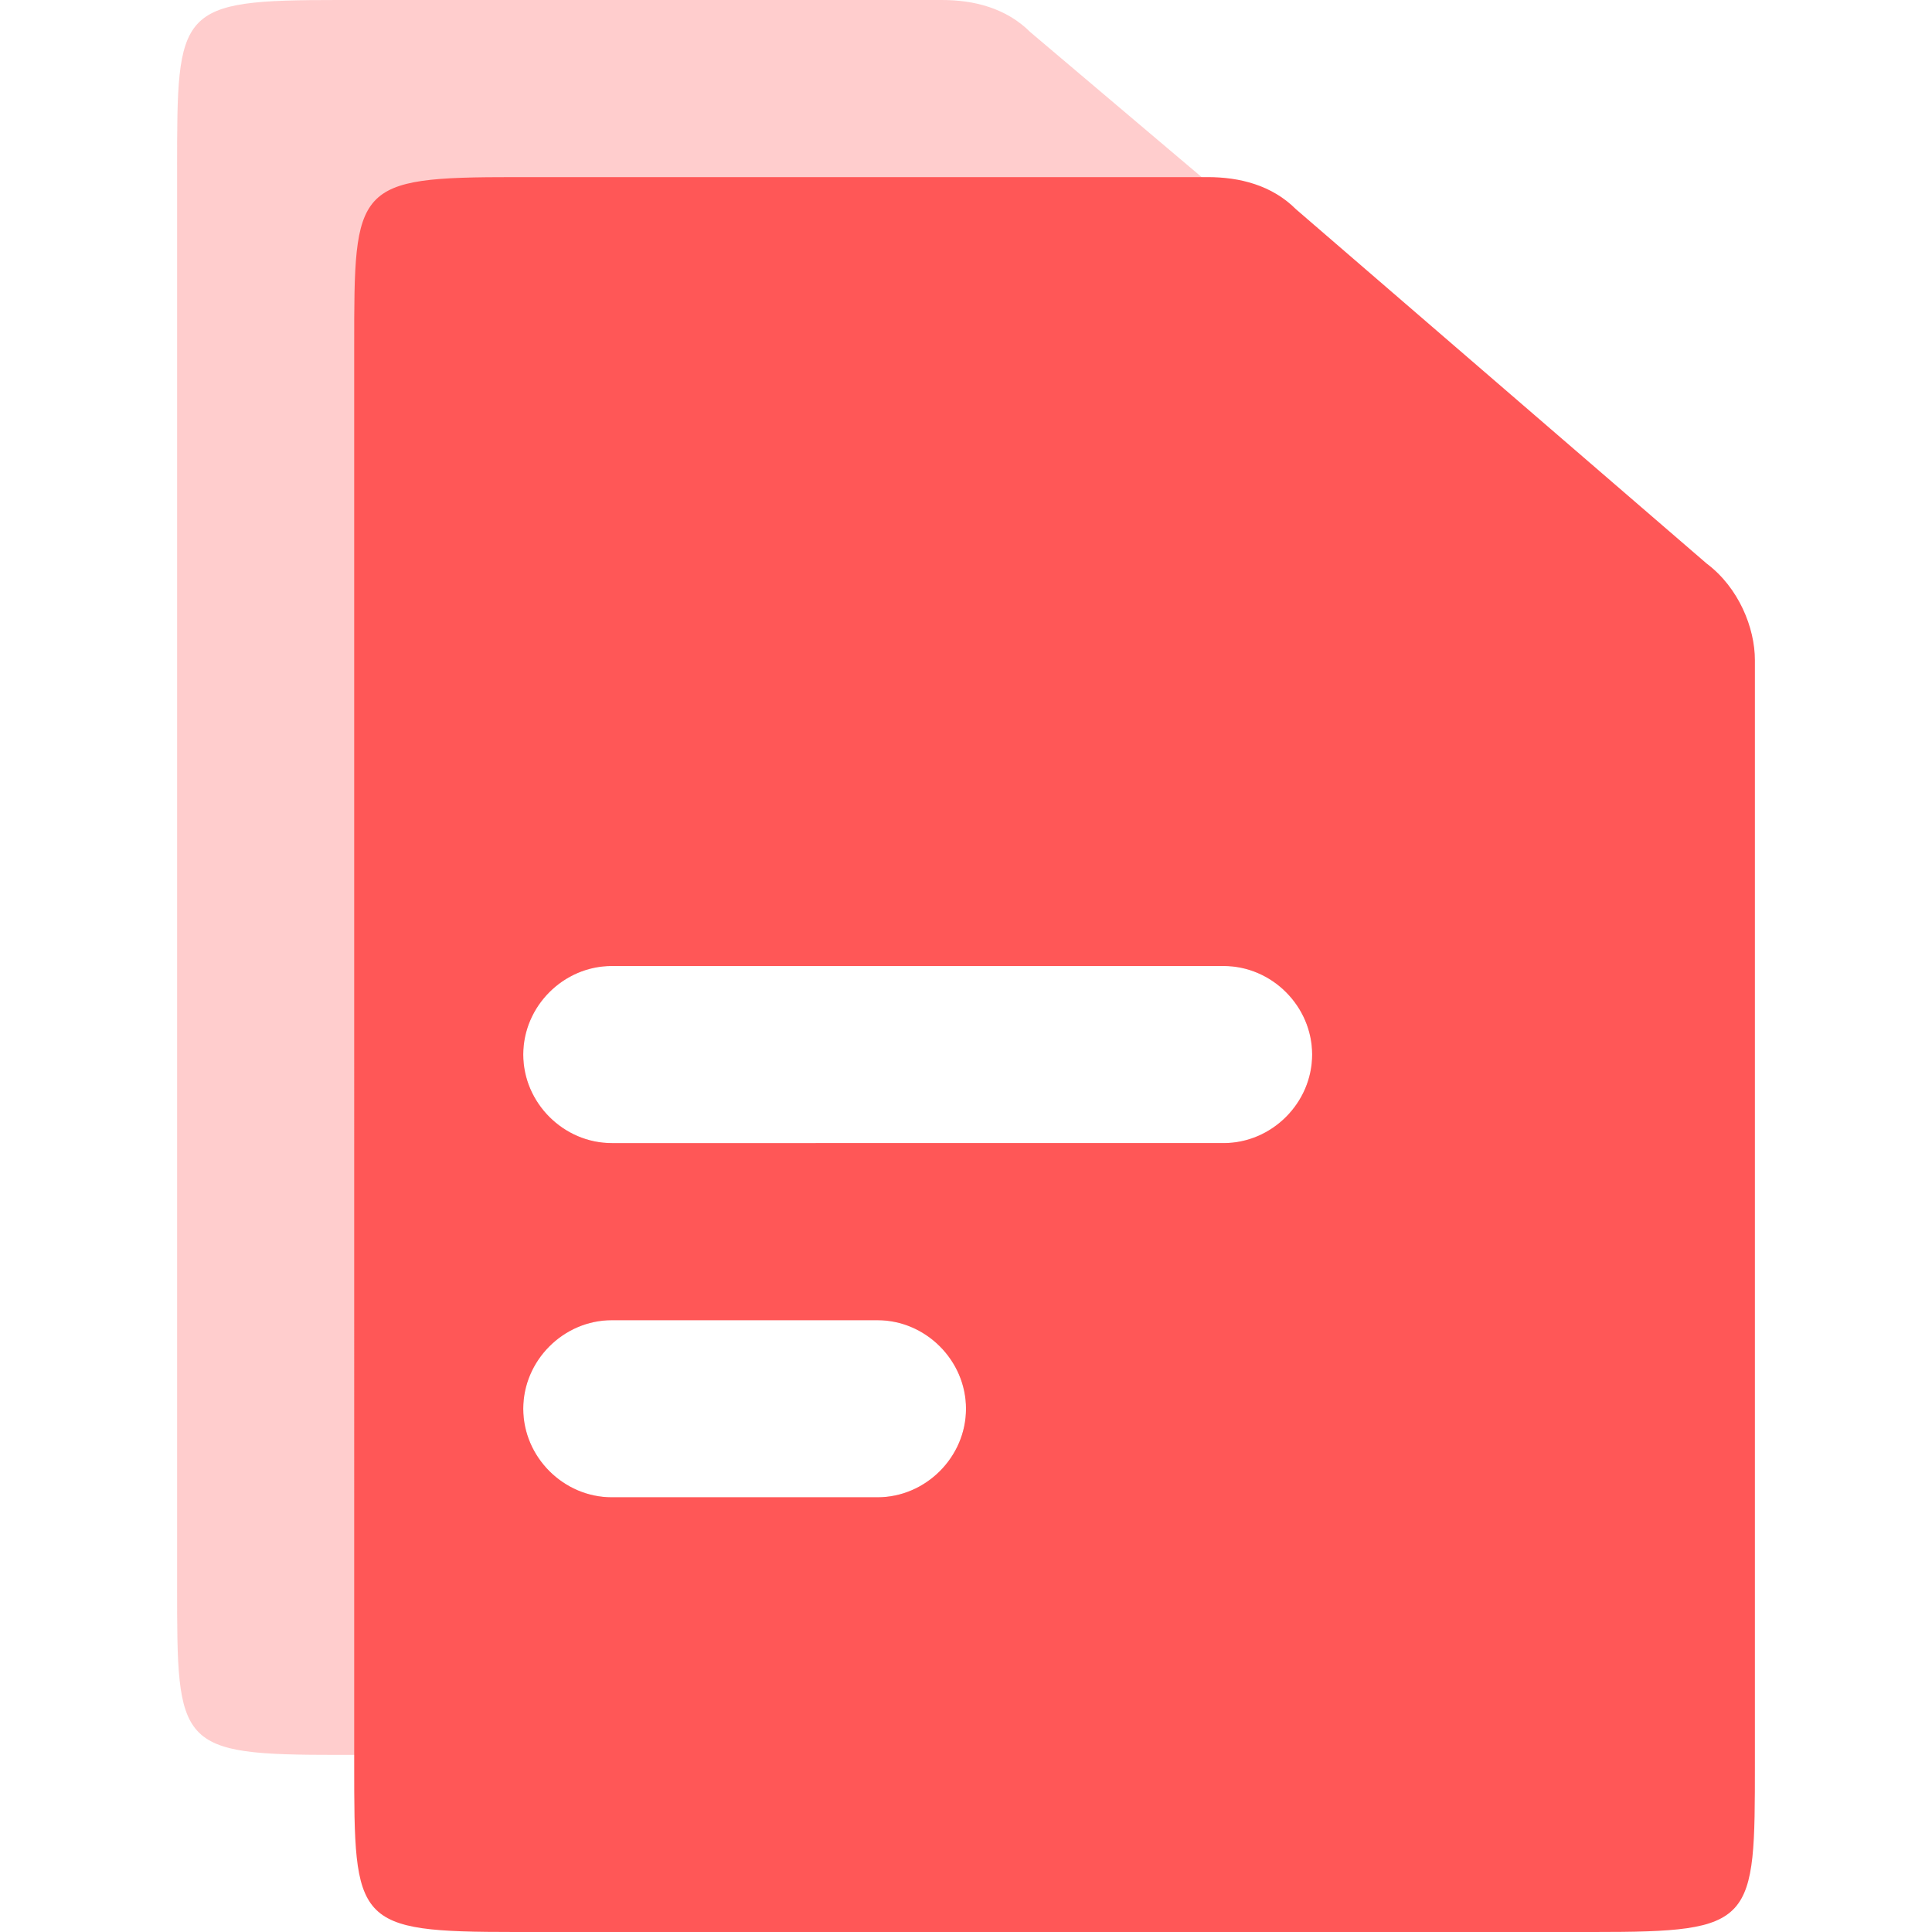
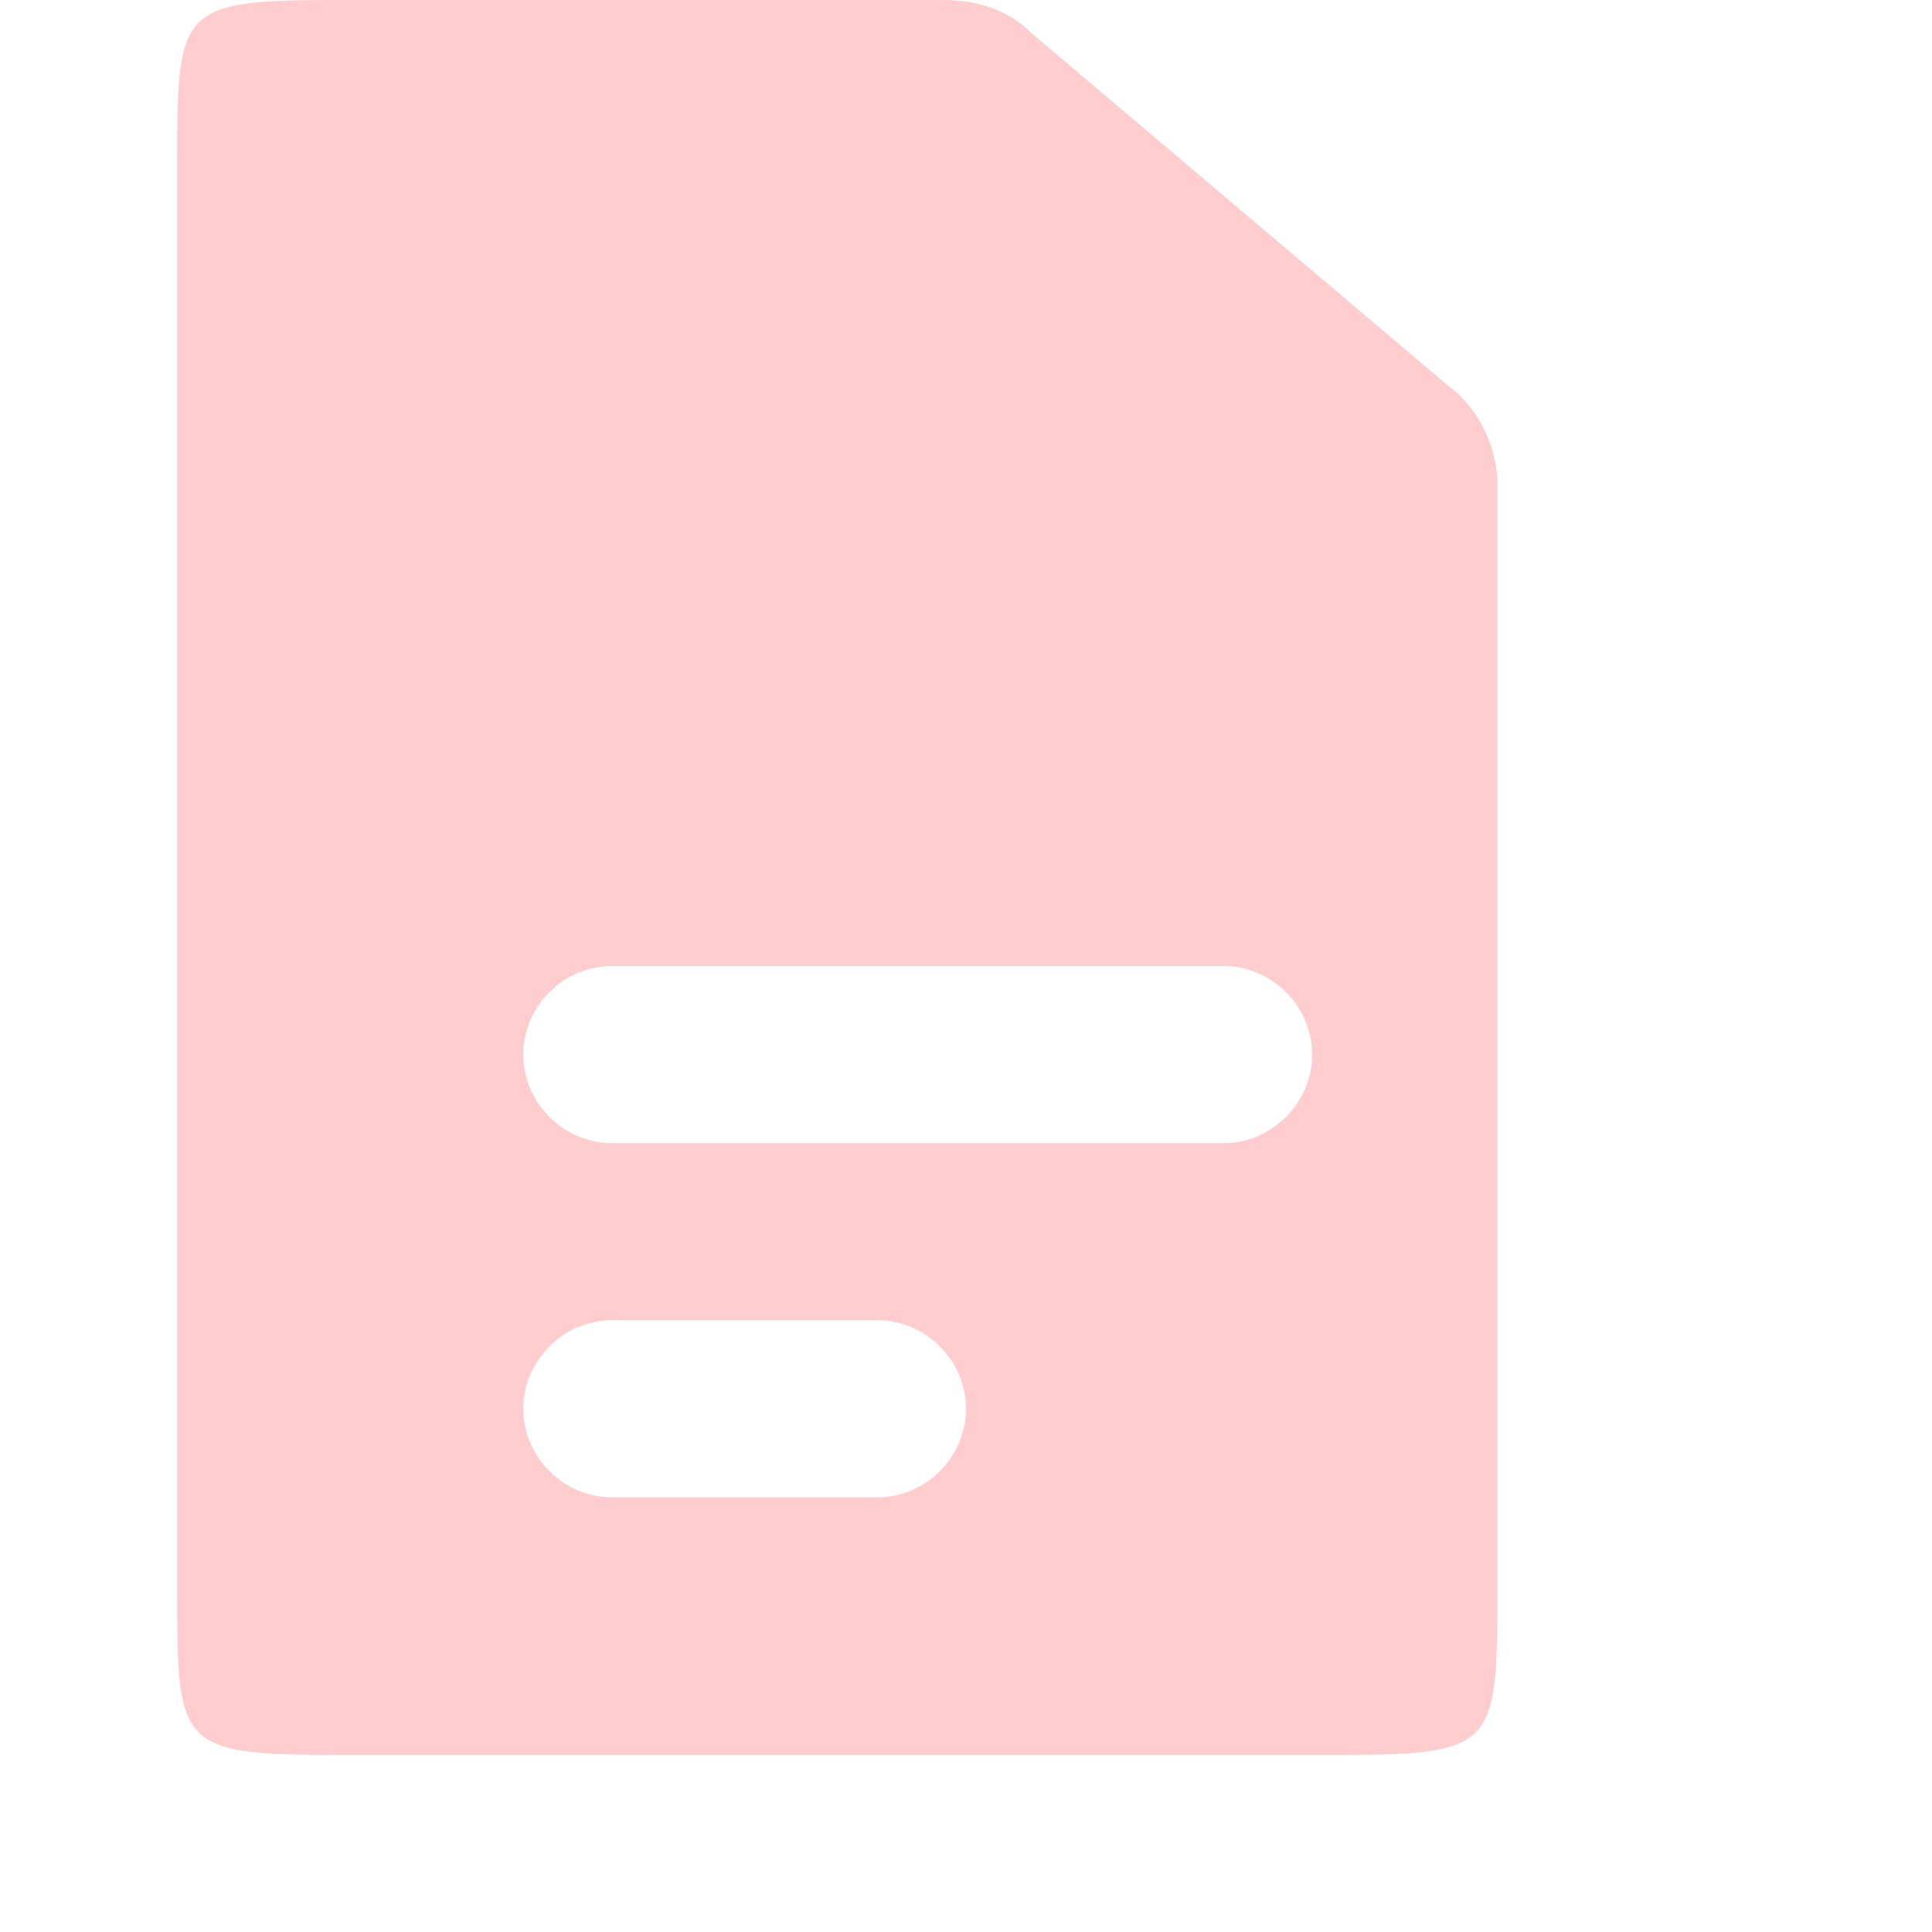
<svg xmlns="http://www.w3.org/2000/svg" version="1.1" id="Layer_1" x="0px" y="0px" viewBox="0 0 24 24" style="enable-background:new 0 0 24 24;" xml:space="preserve">
  <style type="text/css">
	.st0{opacity:0.3;fill-rule:evenodd;clip-rule:evenodd;fill:#FF5757;enable-background:new    ;}
	.st1{fill-rule:evenodd;clip-rule:evenodd;fill:#FF5757;}
</style>
  <g>
    <path class="st0" d="M4.2,0h7.5c0.4,0,0.8,0.1,1.1,0.4L18,4.8c0.4,0.3,0.6,0.8,0.6,1.2v13.7c0,2,0,2.1-2,2.1H4.2c-2,0-2-0.1-2-2.1   V2.1C2.2,0.1,2.2,0,4.2,0z M6.5,13.1C6.5,12.5,7,12,7.6,12h7.6c0.6,0,1.1,0.5,1.1,1.1s-0.5,1.1-1.1,1.1H7.6   C7,14.2,6.5,13.7,6.5,13.1z M7.6,16.4c-0.6,0-1.1,0.5-1.1,1.1s0.5,1.1,1.1,1.1h3.3c0.6,0,1.1-0.5,1.1-1.1s-0.5-1.1-1.1-1.1H7.6z" />
-     <path class="st1" d="M6.4,2.2H15c0.4,0,0.8,0.1,1.1,0.4L21.2,7c0.4,0.3,0.6,0.8,0.6,1.2v13.7c0,2,0,2.1-2,2.1H6.4c-2,0-2-0.1-2-2.1   V4.3C4.4,2.3,4.4,2.2,6.4,2.2z M6.5,13.1C6.5,12.5,7,12,7.6,12h7.6c0.6,0,1.1,0.5,1.1,1.1s-0.5,1.1-1.1,1.1H7.6   C7,14.2,6.5,13.7,6.5,13.1z M7.6,16.4c-0.6,0-1.1,0.5-1.1,1.1s0.5,1.1,1.1,1.1h3.3c0.6,0,1.1-0.5,1.1-1.1s-0.5-1.1-1.1-1.1H7.6z" />
  </g>
</svg>